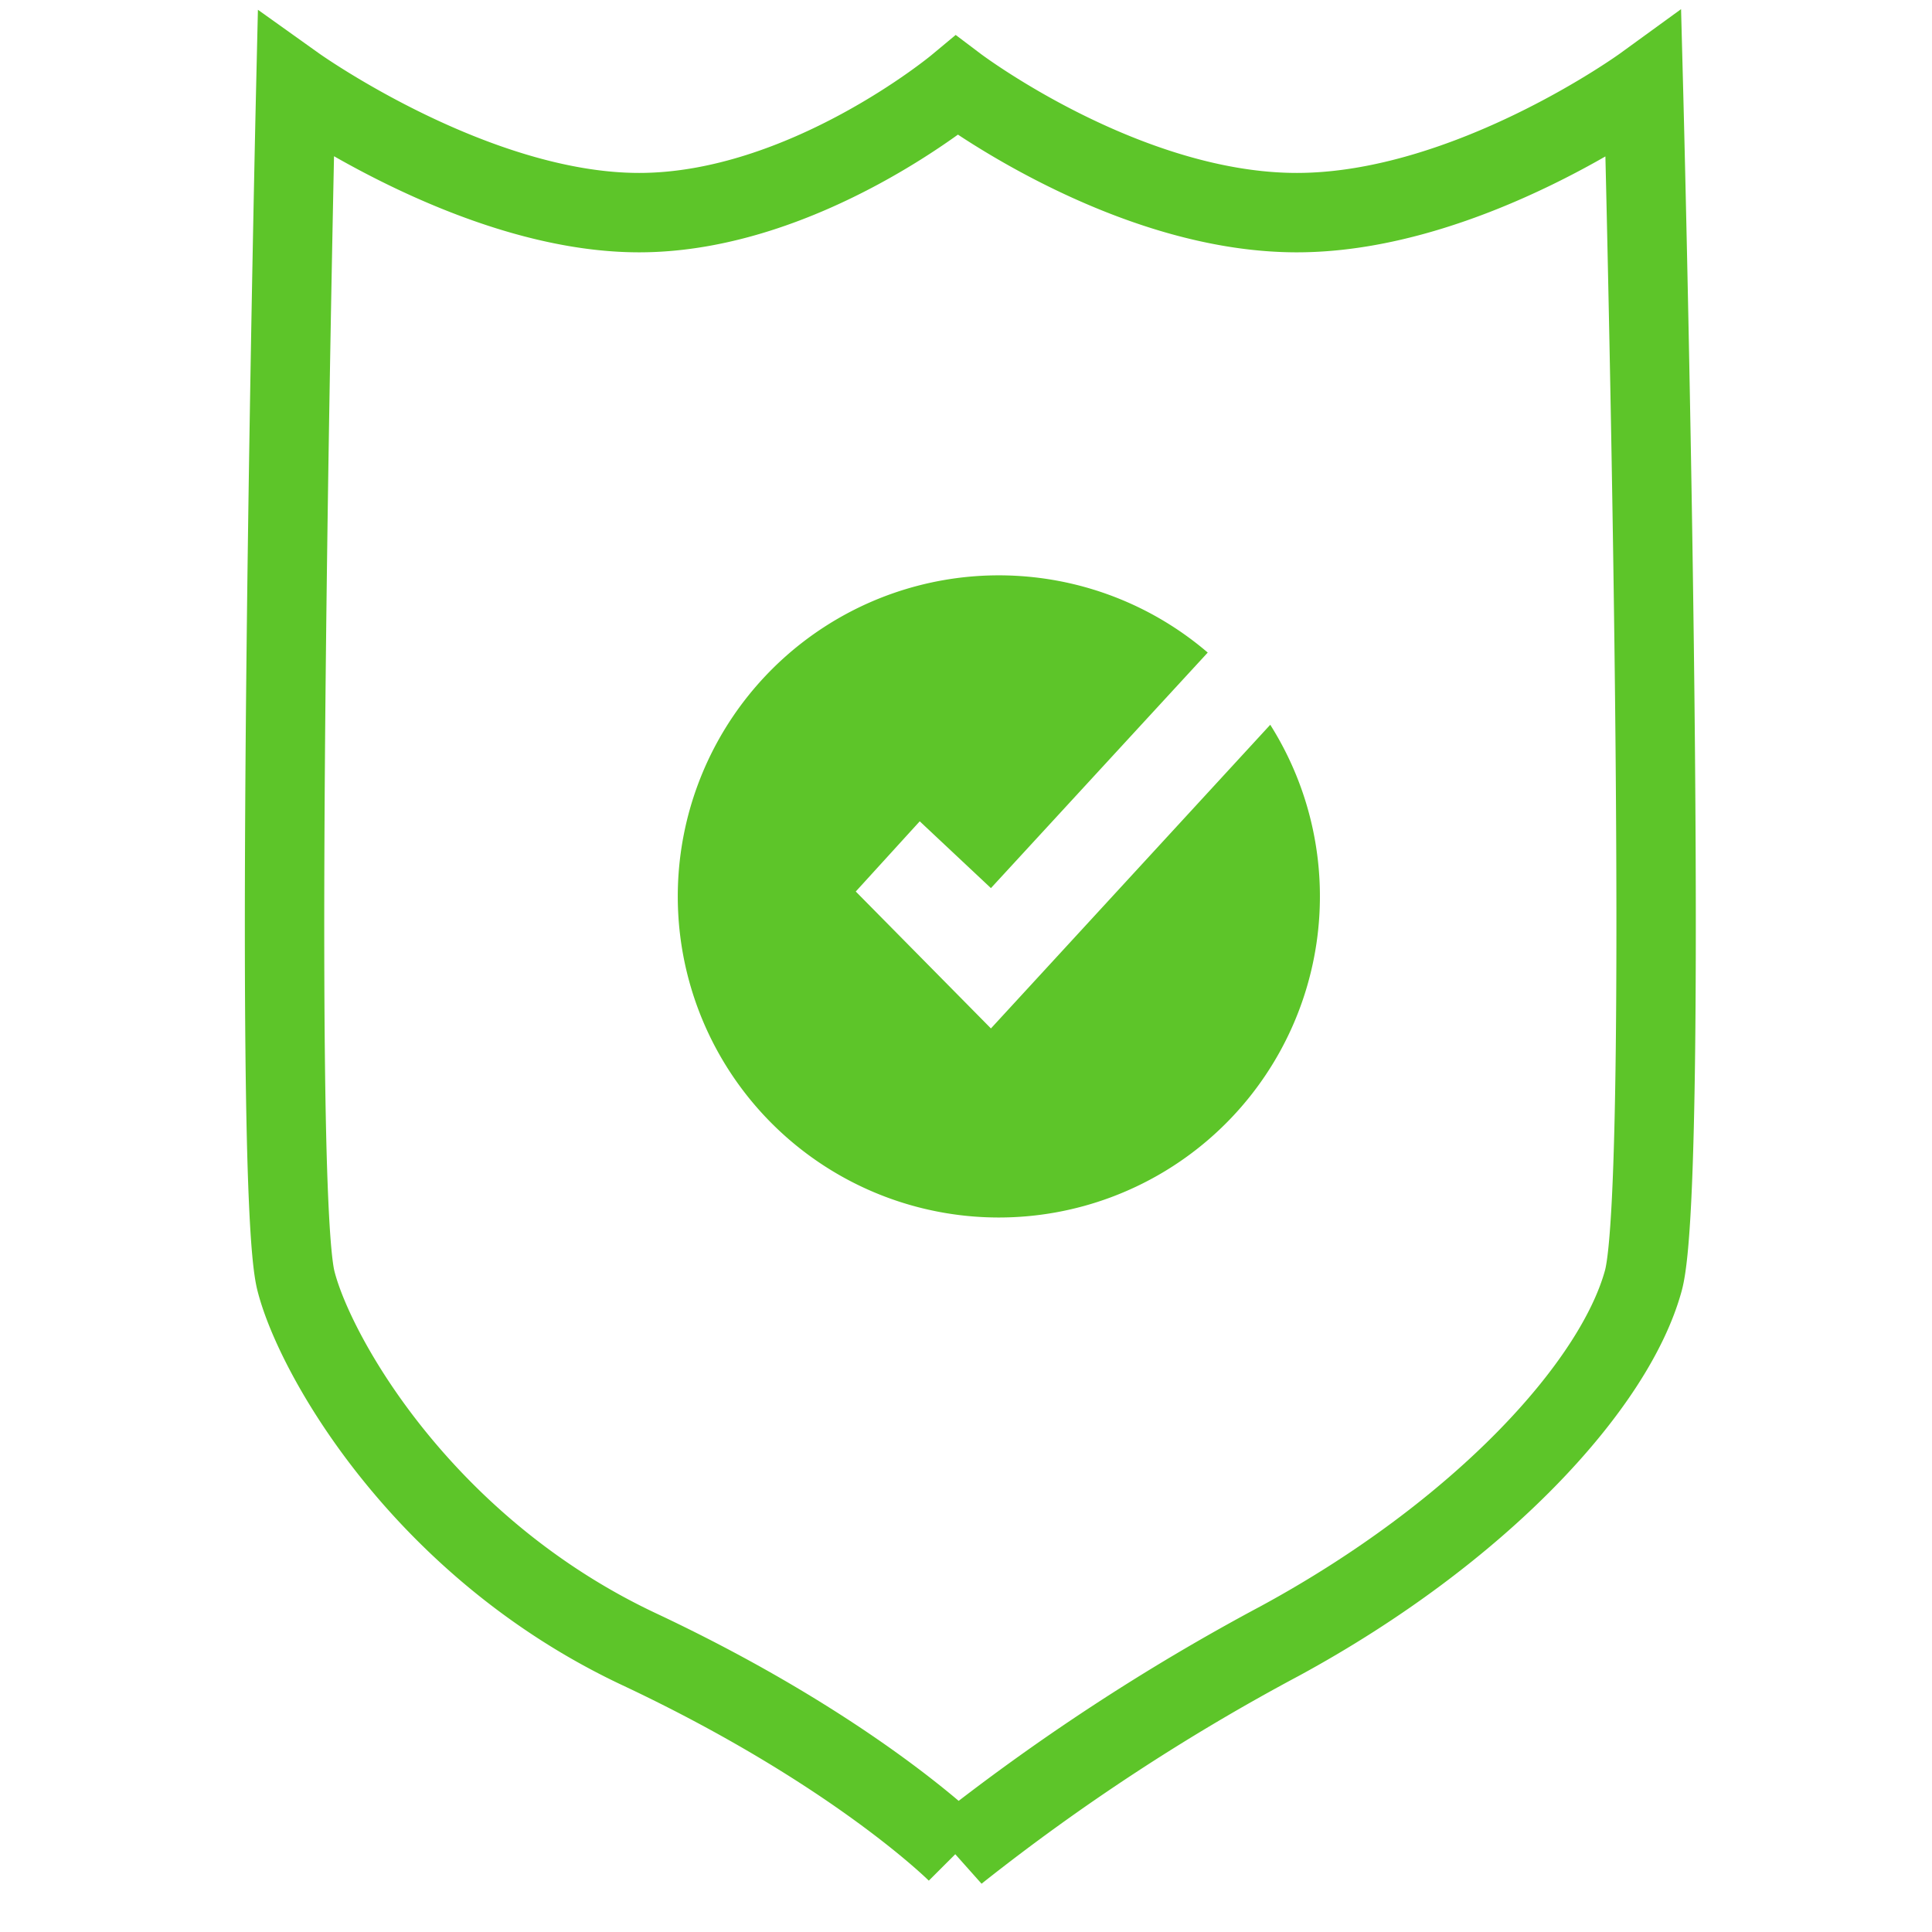
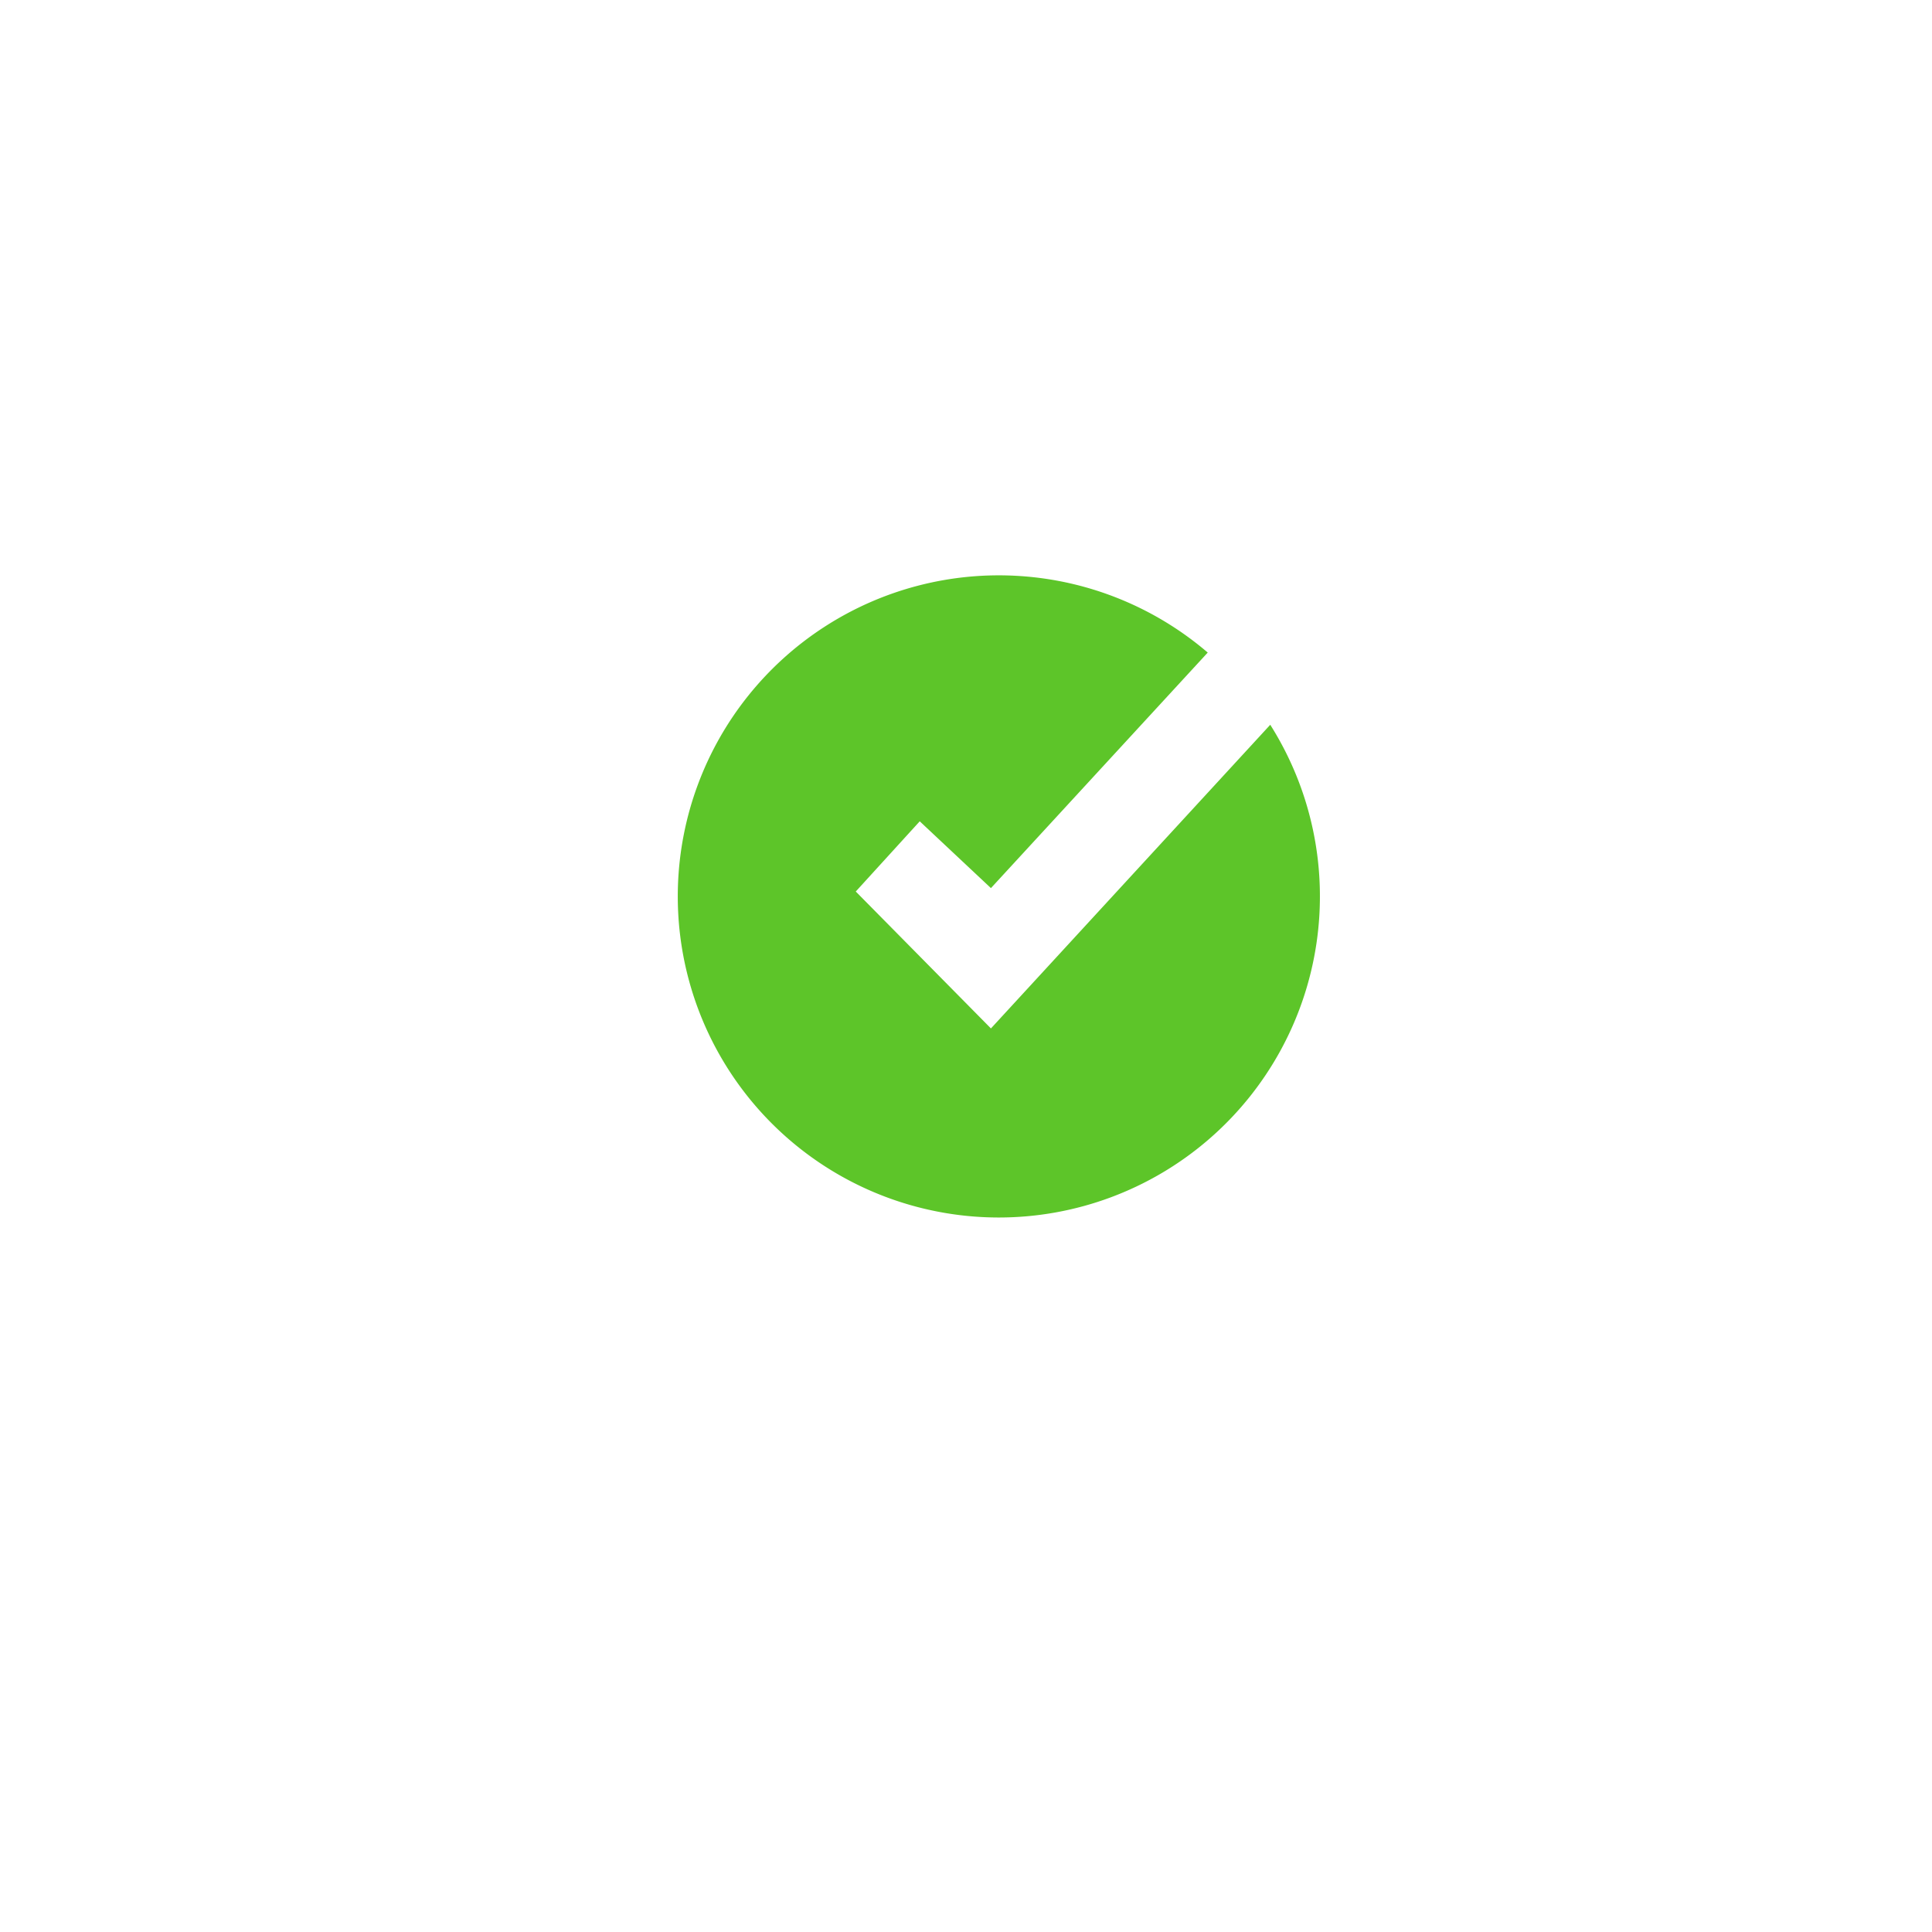
<svg xmlns="http://www.w3.org/2000/svg" width="73" height="73" viewBox="0 0 73 73">
  <defs>
    <clipPath id="clip-schutzschild">
      <rect width="73" height="73" />
    </clipPath>
  </defs>
  <g id="schutzschild" clip-path="url(#clip-schutzschild)">
    <g id="Gruppe_322" data-name="Gruppe 322" transform="translate(-888.105 -899.39)">
-       <path id="Pfad_3" data-name="Pfad 3" d="M-1240.319,925.248s-.961,41.308,0,45.151c.706,2.824,4.8,10.087,12.969,13.929s12.008,7.685,12.008,7.685a81,81,0,0,1,12.211-8c7.571-4.114,12.643-9.647,13.727-13.615s0-45.151,0-45.151-6.61,4.8-13.094,4.8-12.844-4.8-12.844-4.8-5.764,4.8-12.008,4.8S-1240.319,925.248-1240.319,925.248Z" transform="translate(2139.603 -22.623)" fill="none" stroke="#5dc529" stroke-width="3" />
      <path id="Differenzmenge_1" data-name="Differenzmenge 1" d="M12.132,24.264A12.132,12.132,0,1,1,20.025,2.918l-8.192,8.9L9.143,9.294,6.726,11.947l5.107,5.173L22.387,5.646A12.135,12.135,0,0,1,12.132,24.264Z" transform="translate(913.714 921.129)" fill="#5dc529" />
    </g>
  </g>
</svg>